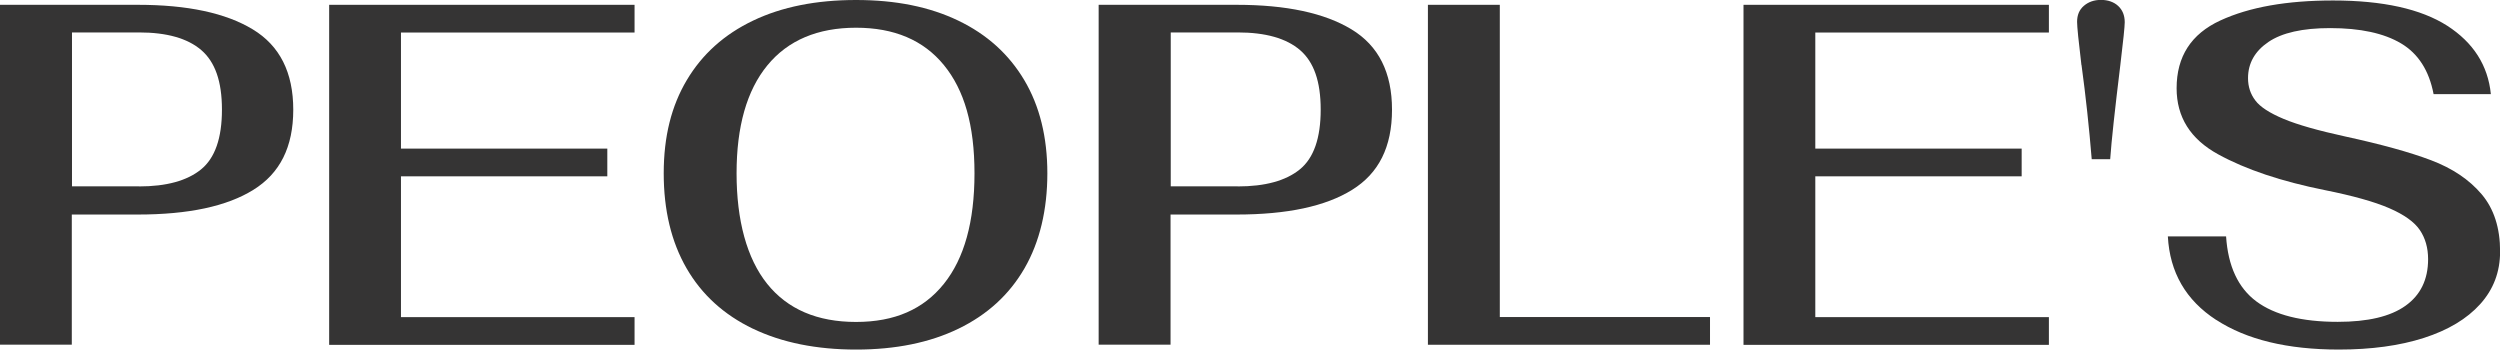
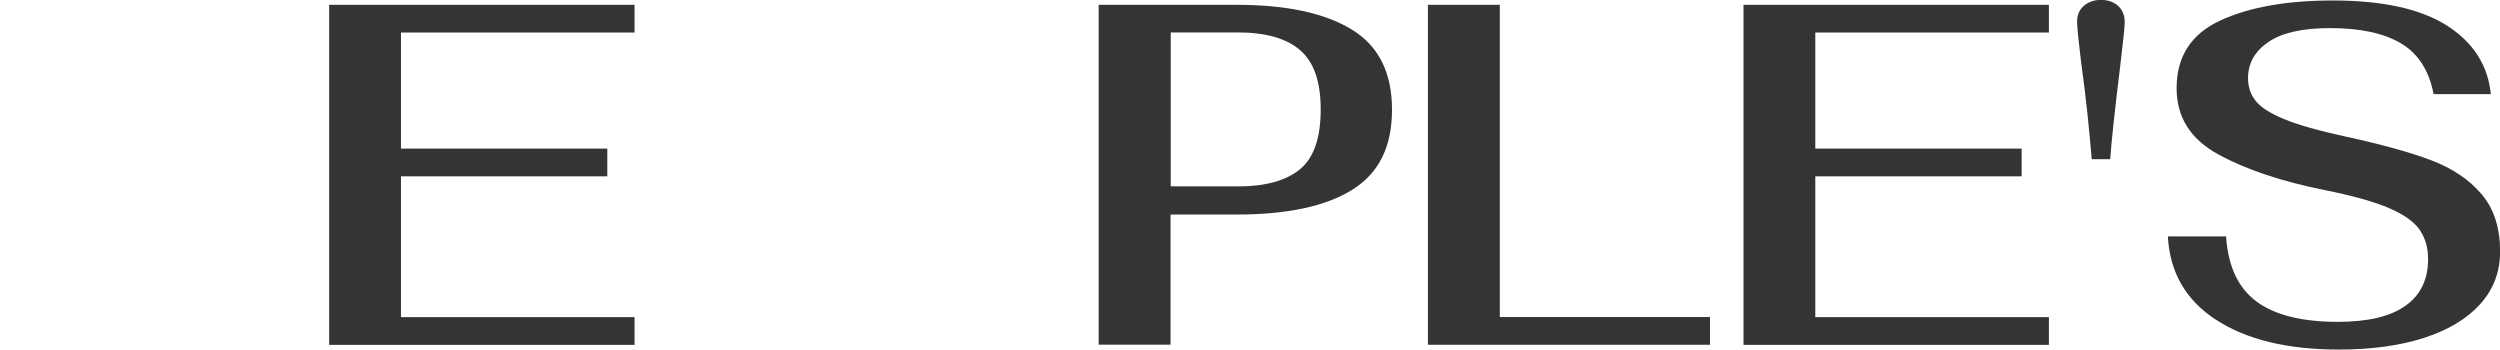
<svg xmlns="http://www.w3.org/2000/svg" id="_圖層_2" data-name="圖層 2" width="259.75" height="36.32" viewBox="0 0 259.75 36.32">
  <g id="_設計" data-name="設計">
    <g>
-       <path d="M0,.5h14.33c5.15,0,9.12.85,11.93,2.55,2.81,1.7,4.21,4.48,4.21,8.35s-1.38,6.61-4.14,8.32c-2.76,1.72-6.76,2.57-12.01,2.57h-6.86v13.52H0V.5ZM14.43,19.37c2.86,0,5.01-.59,6.46-1.77,1.45-1.18,2.17-3.25,2.17-6.21s-.72-4.95-2.14-6.18c-1.43-1.23-3.59-1.84-6.48-1.84h-6.96v15.99h6.96Z" style="fill: #353434;" />
      <path d="M34.2.5h31.73v2.88h-24.27v12.06h21.44v2.88h-21.44v14.63h24.27v2.88h-31.73V.5Z" style="fill: #353434;" />
-       <path d="M78.22,34.15c-3.01-1.45-5.31-3.54-6.89-6.28-1.58-2.74-2.37-6.03-2.37-9.86s.8-7,2.4-9.69c1.6-2.69,3.89-4.75,6.89-6.18,2.99-1.43,6.56-2.14,10.69-2.14s7.64.71,10.62,2.14c2.98,1.43,5.26,3.49,6.86,6.18,1.6,2.69,2.4,5.92,2.4,9.69s-.79,7.12-2.37,9.86c-1.58,2.74-3.87,4.83-6.86,6.28-2.99,1.45-6.54,2.17-10.64,2.17s-7.71-.72-10.72-2.17ZM98.07,29.49c2.12-2.64,3.18-6.46,3.18-11.48s-1.06-8.66-3.18-11.25c-2.12-2.59-5.16-3.88-9.13-3.88s-7.07,1.3-9.21,3.91c-2.14,2.61-3.2,6.35-3.2,11.22s1.06,8.84,3.18,11.48c2.12,2.64,5.2,3.96,9.23,3.96s7.01-1.32,9.13-3.96Z" style="fill: #353434;" />
      <path d="M114.16.5h14.33c5.15,0,9.12.85,11.93,2.55,2.81,1.7,4.21,4.48,4.21,8.35s-1.38,6.61-4.14,8.32c-2.76,1.72-6.76,2.57-12.01,2.57h-6.86v13.52h-7.47V.5ZM128.59,19.37c2.86,0,5.01-.59,6.46-1.77,1.45-1.18,2.17-3.25,2.17-6.21s-.72-4.95-2.14-6.18c-1.43-1.23-3.59-1.84-6.48-1.84h-6.96v15.99h6.96Z" style="fill: #353434;" />
      <path d="M148.36.5h7.47v32.44h21.84v2.88h-29.31V.5Z" style="fill: #353434;" />
      <path d="M181.15.5h31.73v2.88h-24.27v12.06h21.44v2.88h-21.44v14.63h24.27v2.88h-31.73V.5Z" style="fill: #353434;" />
      <path d="M216.26,6.76c-.3-2.49-.45-3.99-.45-4.49,0-.71.23-1.26.71-1.67.47-.4,1.06-.61,1.77-.61s1.34.21,1.79.63c.45.42.68.98.68,1.69,0,.44-.15,1.9-.45,4.39-.57,4.67-.93,7.95-1.06,9.84h-1.92c-.27-3.3-.62-6.56-1.06-9.79Z" style="fill: #353434;" />
      <path d="M230.26,33.24c-3.15-2.05-4.82-4.94-5.02-8.68h6.05c.2,3.09,1.25,5.35,3.15,6.76,1.9,1.41,4.72,2.12,8.45,2.12,3.13,0,5.47-.55,7.04-1.67,1.56-1.11,2.35-2.72,2.35-4.84,0-1.18-.29-2.19-.86-3.03-.57-.84-1.63-1.6-3.18-2.27-1.55-.67-3.77-1.29-6.66-1.87-4.54-.91-8.25-2.15-11.12-3.73-2.88-1.58-4.31-3.87-4.31-6.86,0-3.3,1.51-5.64,4.54-7.04S237.62.05,242.4.05c5.18,0,9.13.88,11.86,2.62,2.72,1.75,4.24,4.12,4.54,7.11h-5.95c-.47-2.46-1.6-4.21-3.38-5.27-1.78-1.06-4.24-1.59-7.37-1.59-2.86,0-4.99.48-6.41,1.44-1.41.96-2.12,2.21-2.12,3.76,0,.88.25,1.65.76,2.32.5.67,1.49,1.31,2.95,1.92,1.46.61,3.59,1.21,6.38,1.82,3.73.81,6.71,1.63,8.93,2.47,2.22.84,3.97,2.02,5.25,3.53,1.28,1.51,1.92,3.5,1.92,5.95,0,2.12-.69,3.94-2.07,5.47-1.38,1.53-3.33,2.7-5.85,3.51-2.52.81-5.47,1.21-8.83,1.21-5.35,0-9.59-1.03-12.74-3.08Z" style="fill: #353434;" />
    </g>
  </g>
</svg>